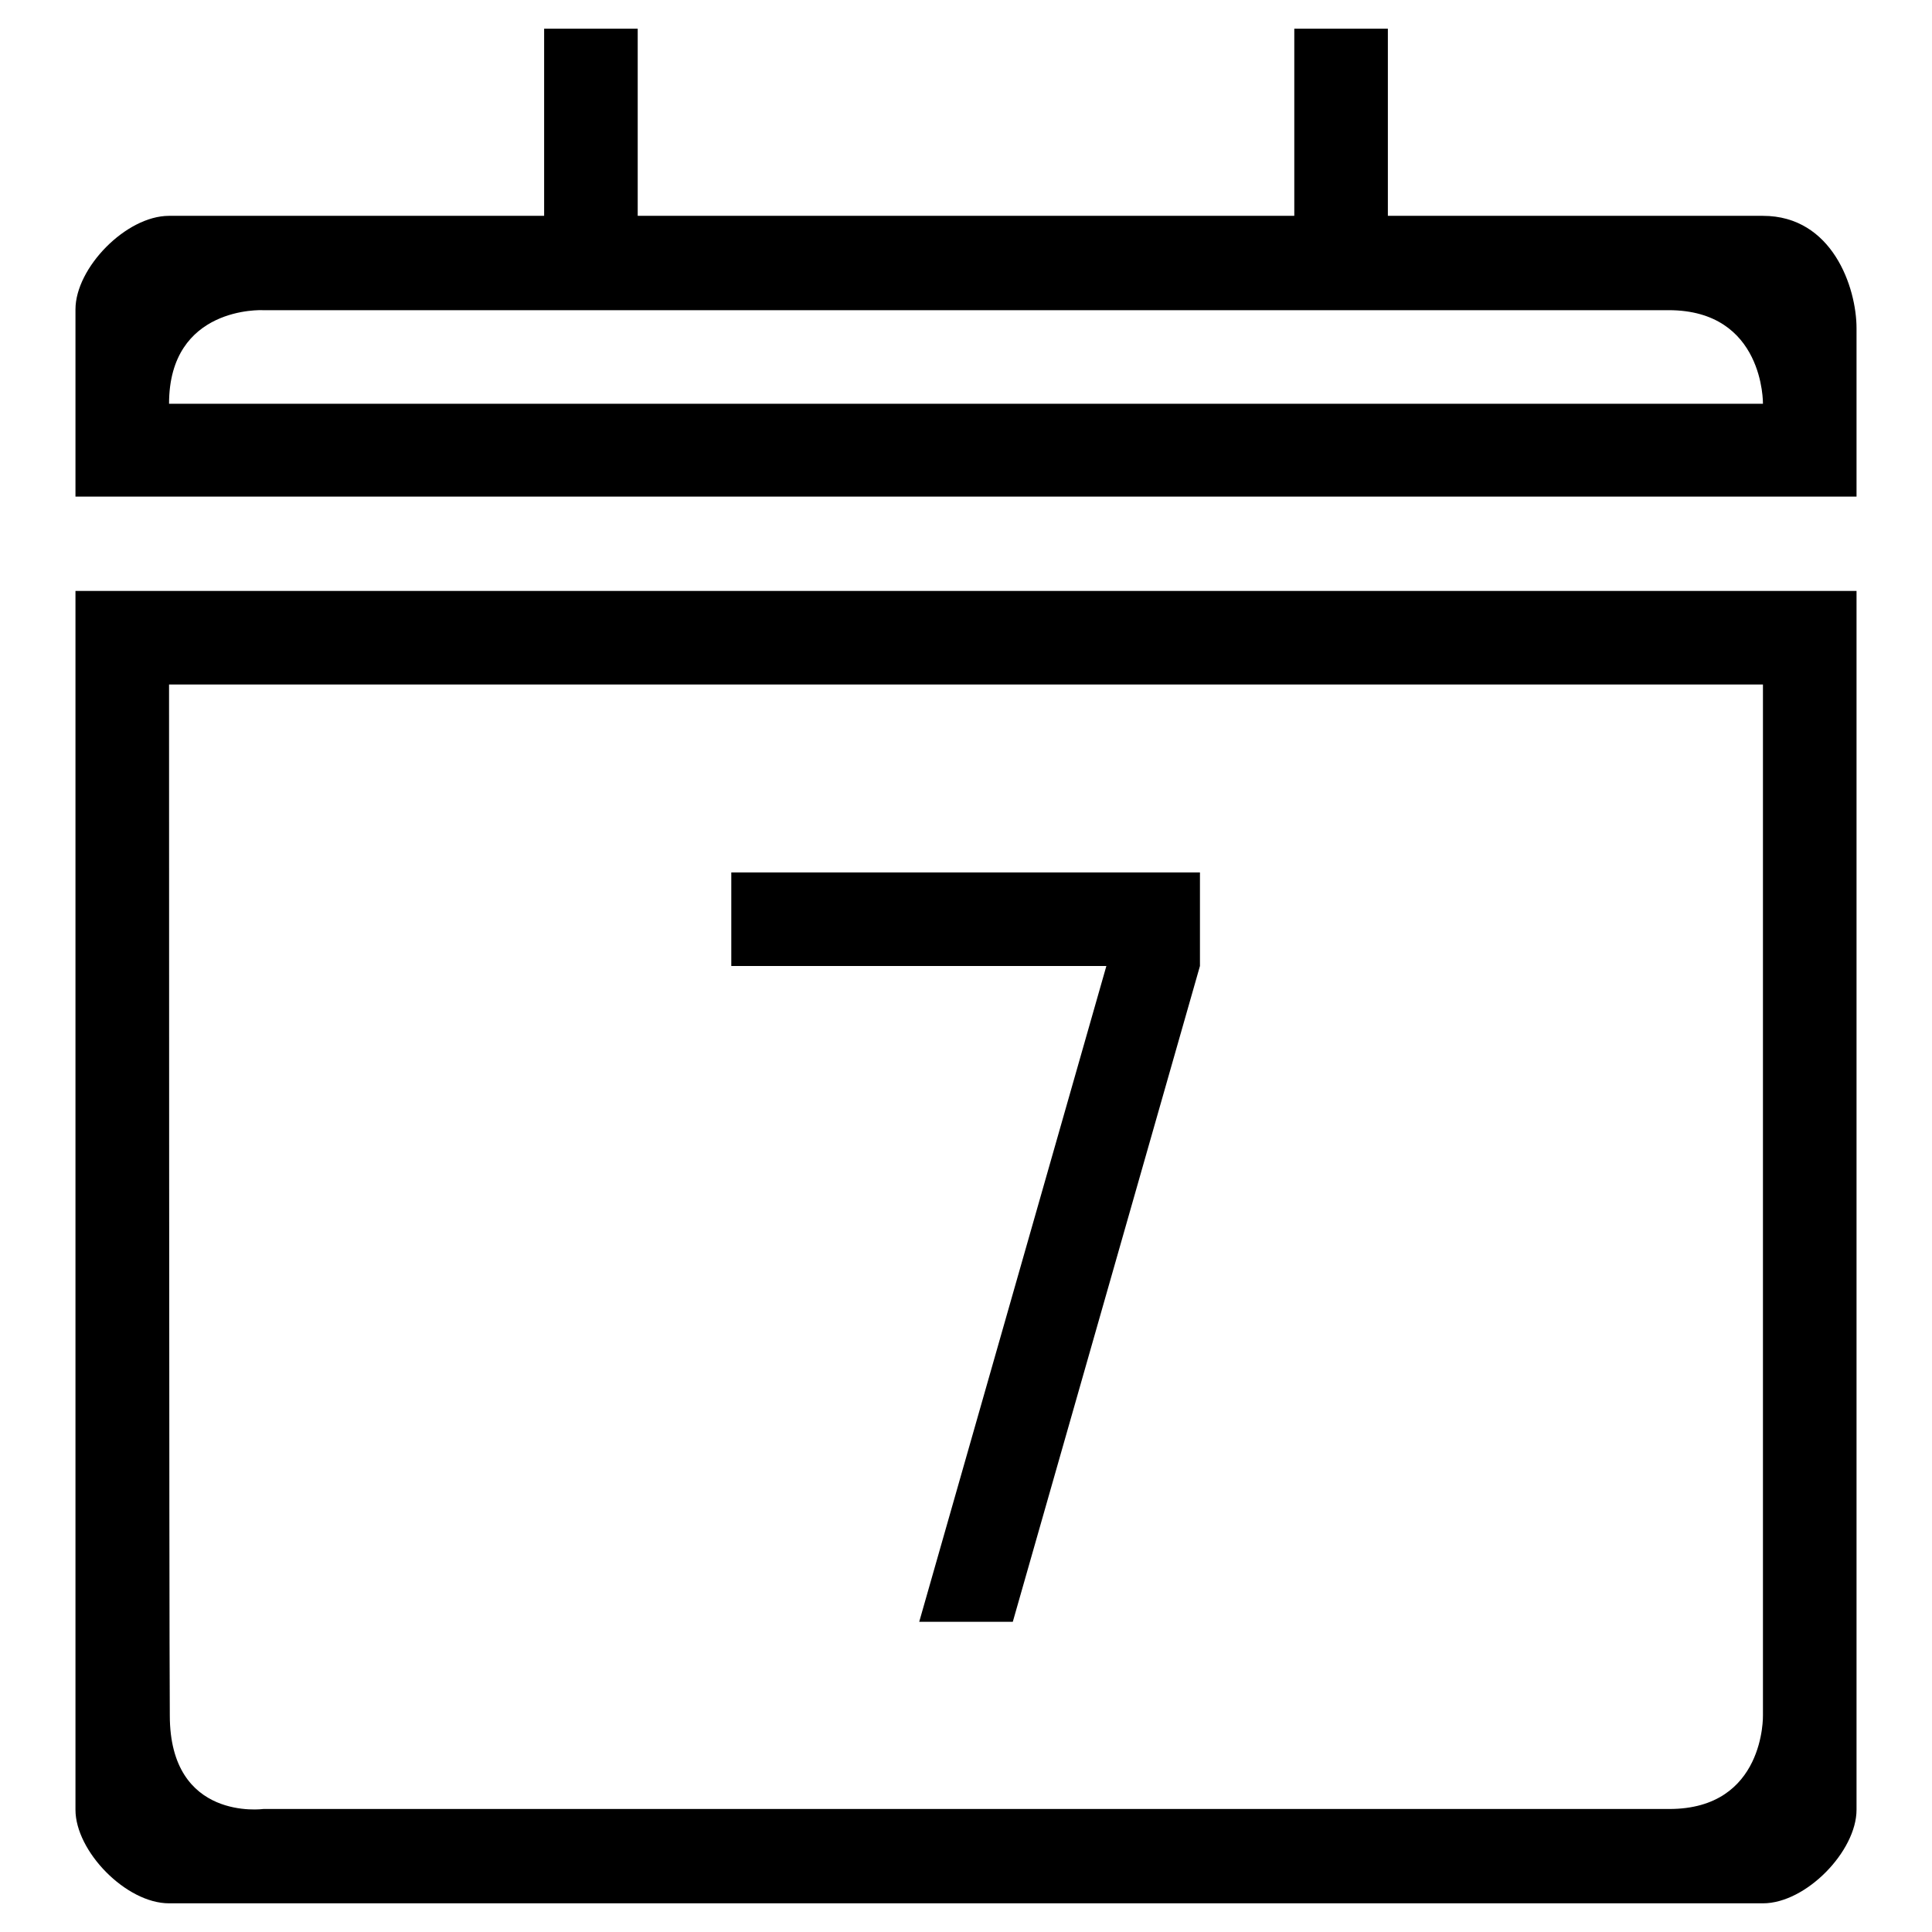
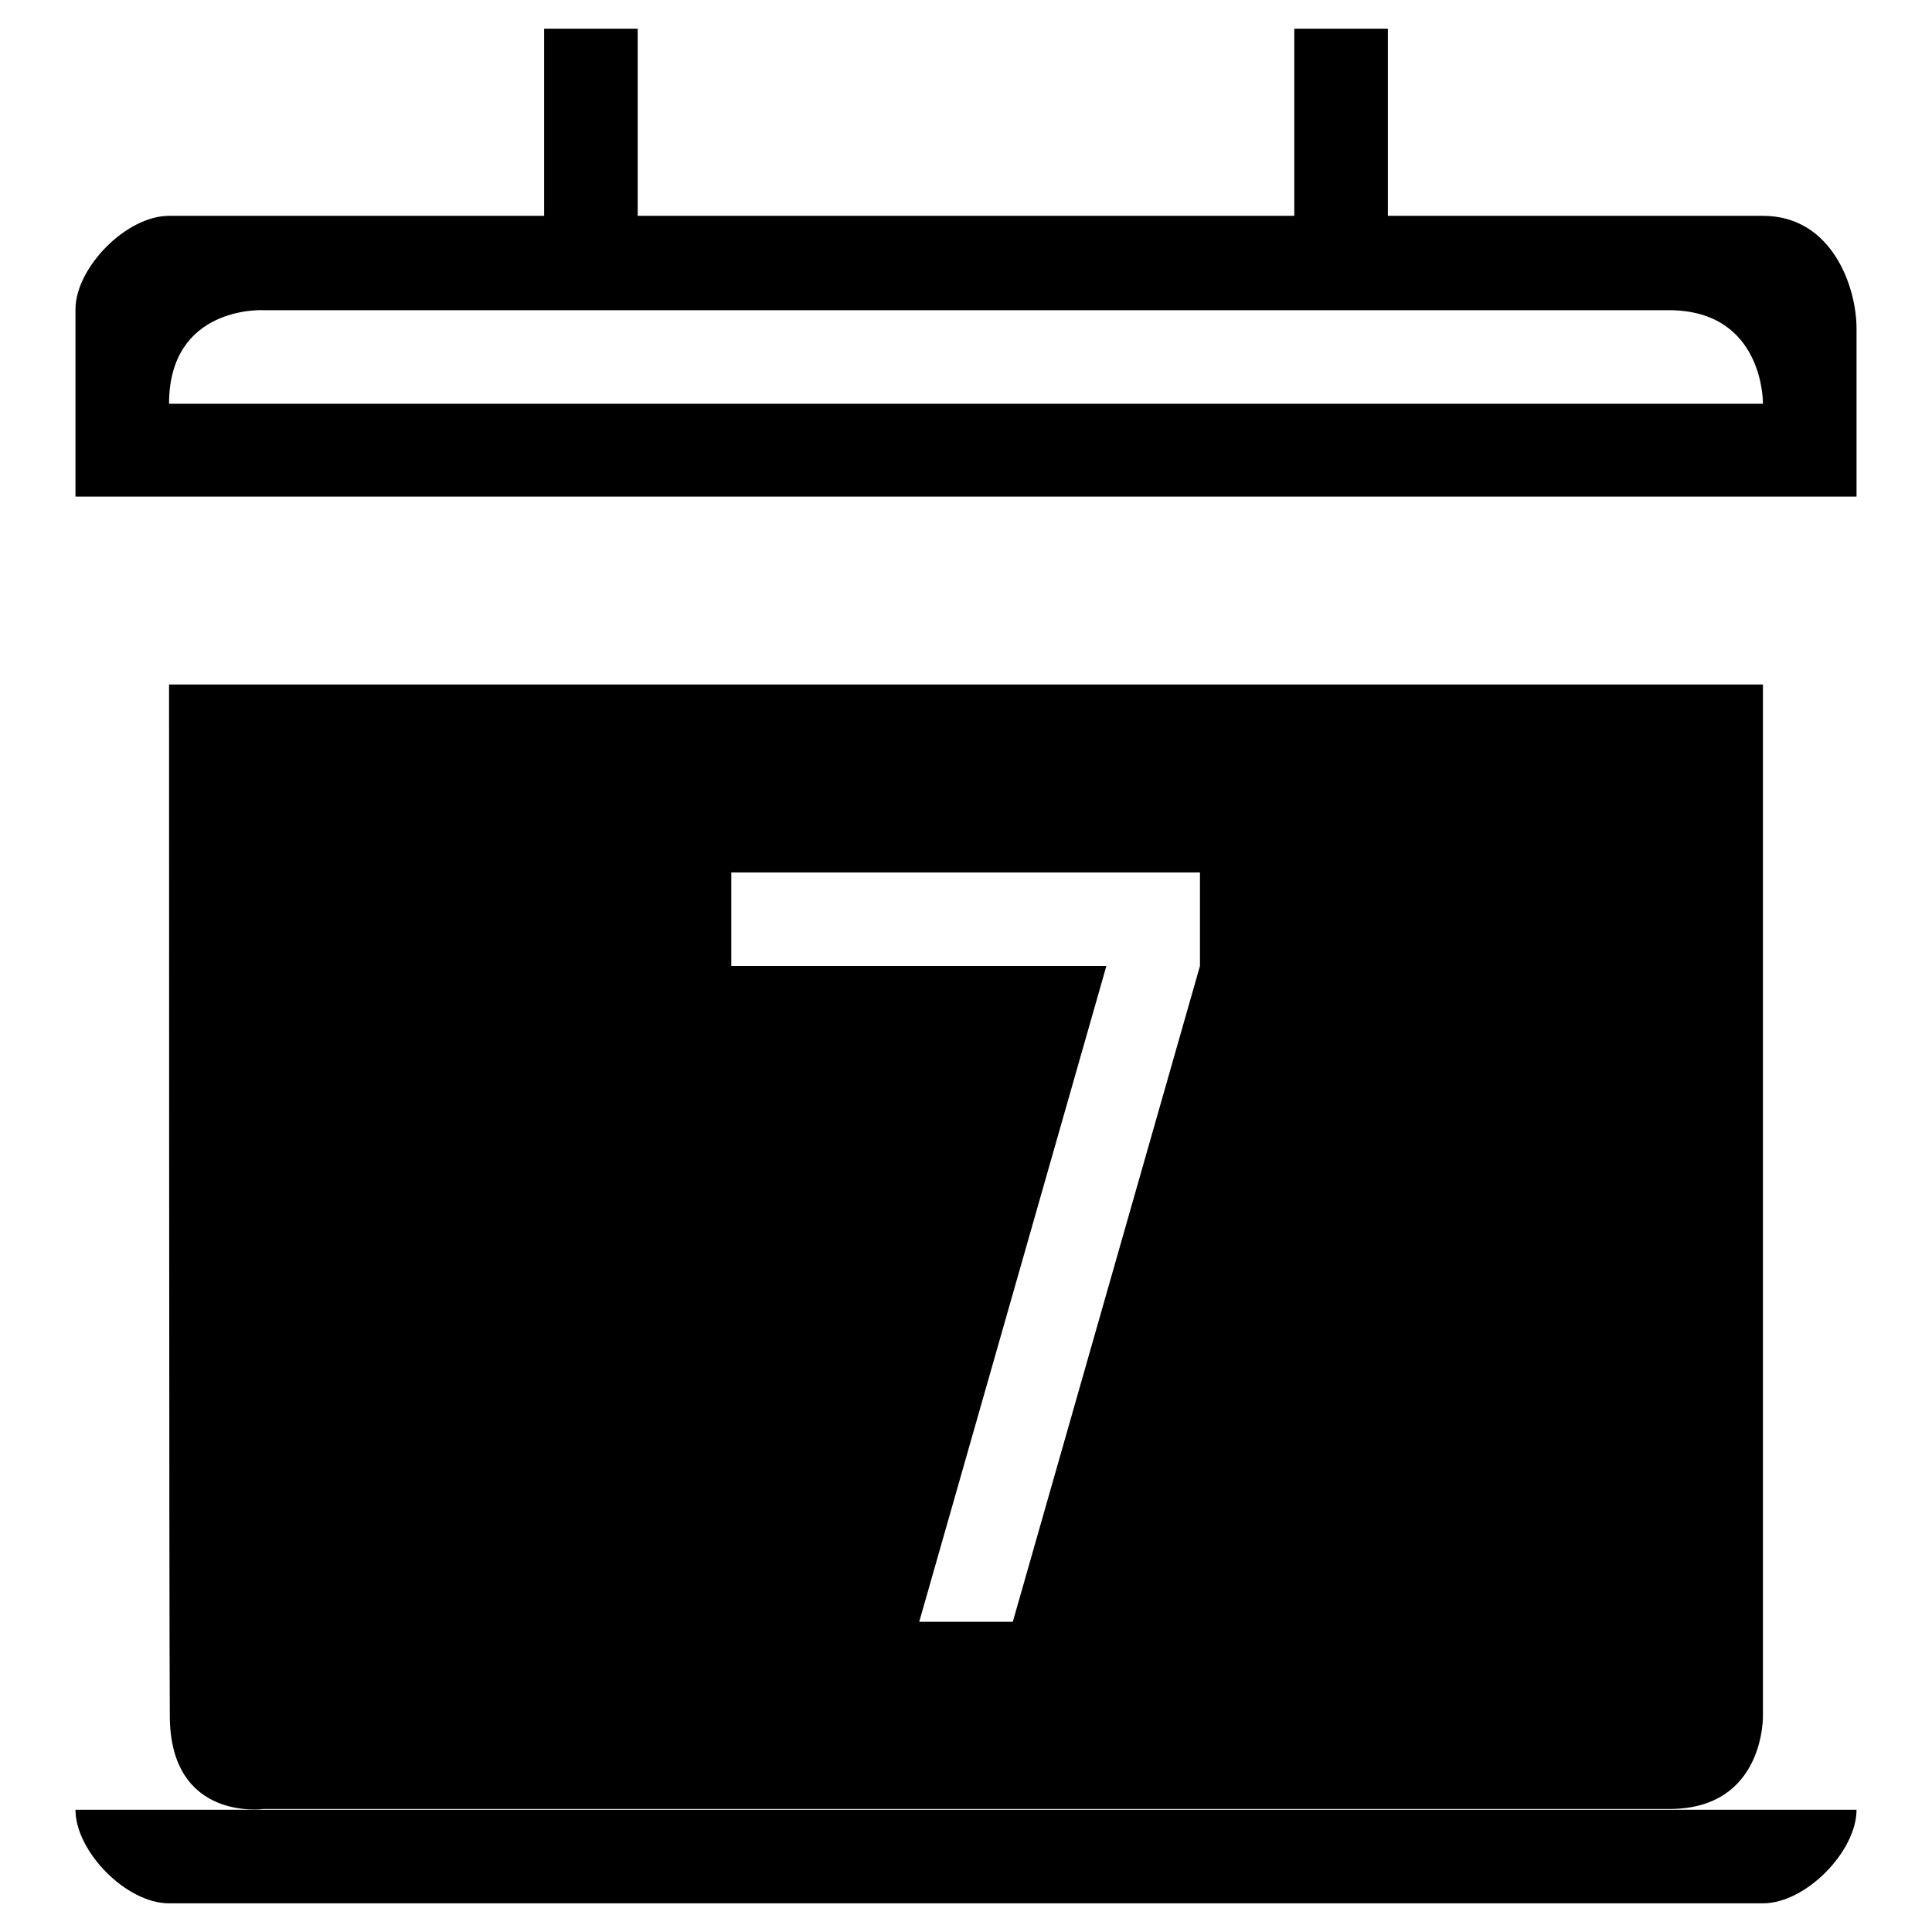
<svg xmlns="http://www.w3.org/2000/svg" version="1.1" x="0px" y="0px" viewBox="0 0 256 256" enable-background="new 0 0 256 256" xml:space="preserve">
  <g>
    <g>
-       <path fill="#000000" d="M233.6,28.6h-49.7V3.8h-12.4v24.8H84.5V3.8H72.1v24.8H22.4c-5.7,0-12.4,6.9-12.4,12.4v24.8h236V43.5C246,38.1,242.8,28.6,233.6,28.6z M233.6,53.5H22.4c0-13,12.4-12.4,12.4-12.4s173.6,0,186.3,0S233.6,53.5,233.6,53.5z M10,239.8c0,5.5,6.7,12.4,12.4,12.4h211.2c5.7,0,12.4-6.9,12.4-12.4V78.3H10V239.8z M22.4,90.7h211.2v136.6c0,0,0.3,12.4-12.4,12.4s-186.3,0-186.3,0s-12.4,1.7-12.4-12.4C22.4,213.2,22.4,90.7,22.4,90.7z M121.8,214.9h12.4l24.8-86.9v-12.4H96.9V128h49.7L121.8,214.9z" />
+       <path fill="#000000" d="M233.6,28.6h-49.7V3.8h-12.4v24.8H84.5V3.8H72.1v24.8H22.4c-5.7,0-12.4,6.9-12.4,12.4v24.8h236V43.5C246,38.1,242.8,28.6,233.6,28.6z M233.6,53.5H22.4c0-13,12.4-12.4,12.4-12.4s173.6,0,186.3,0S233.6,53.5,233.6,53.5z M10,239.8c0,5.5,6.7,12.4,12.4,12.4h211.2c5.7,0,12.4-6.9,12.4-12.4H10V239.8z M22.4,90.7h211.2v136.6c0,0,0.3,12.4-12.4,12.4s-186.3,0-186.3,0s-12.4,1.7-12.4-12.4C22.4,213.2,22.4,90.7,22.4,90.7z M121.8,214.9h12.4l24.8-86.9v-12.4H96.9V128h49.7L121.8,214.9z" />
    </g>
  </g>
</svg>